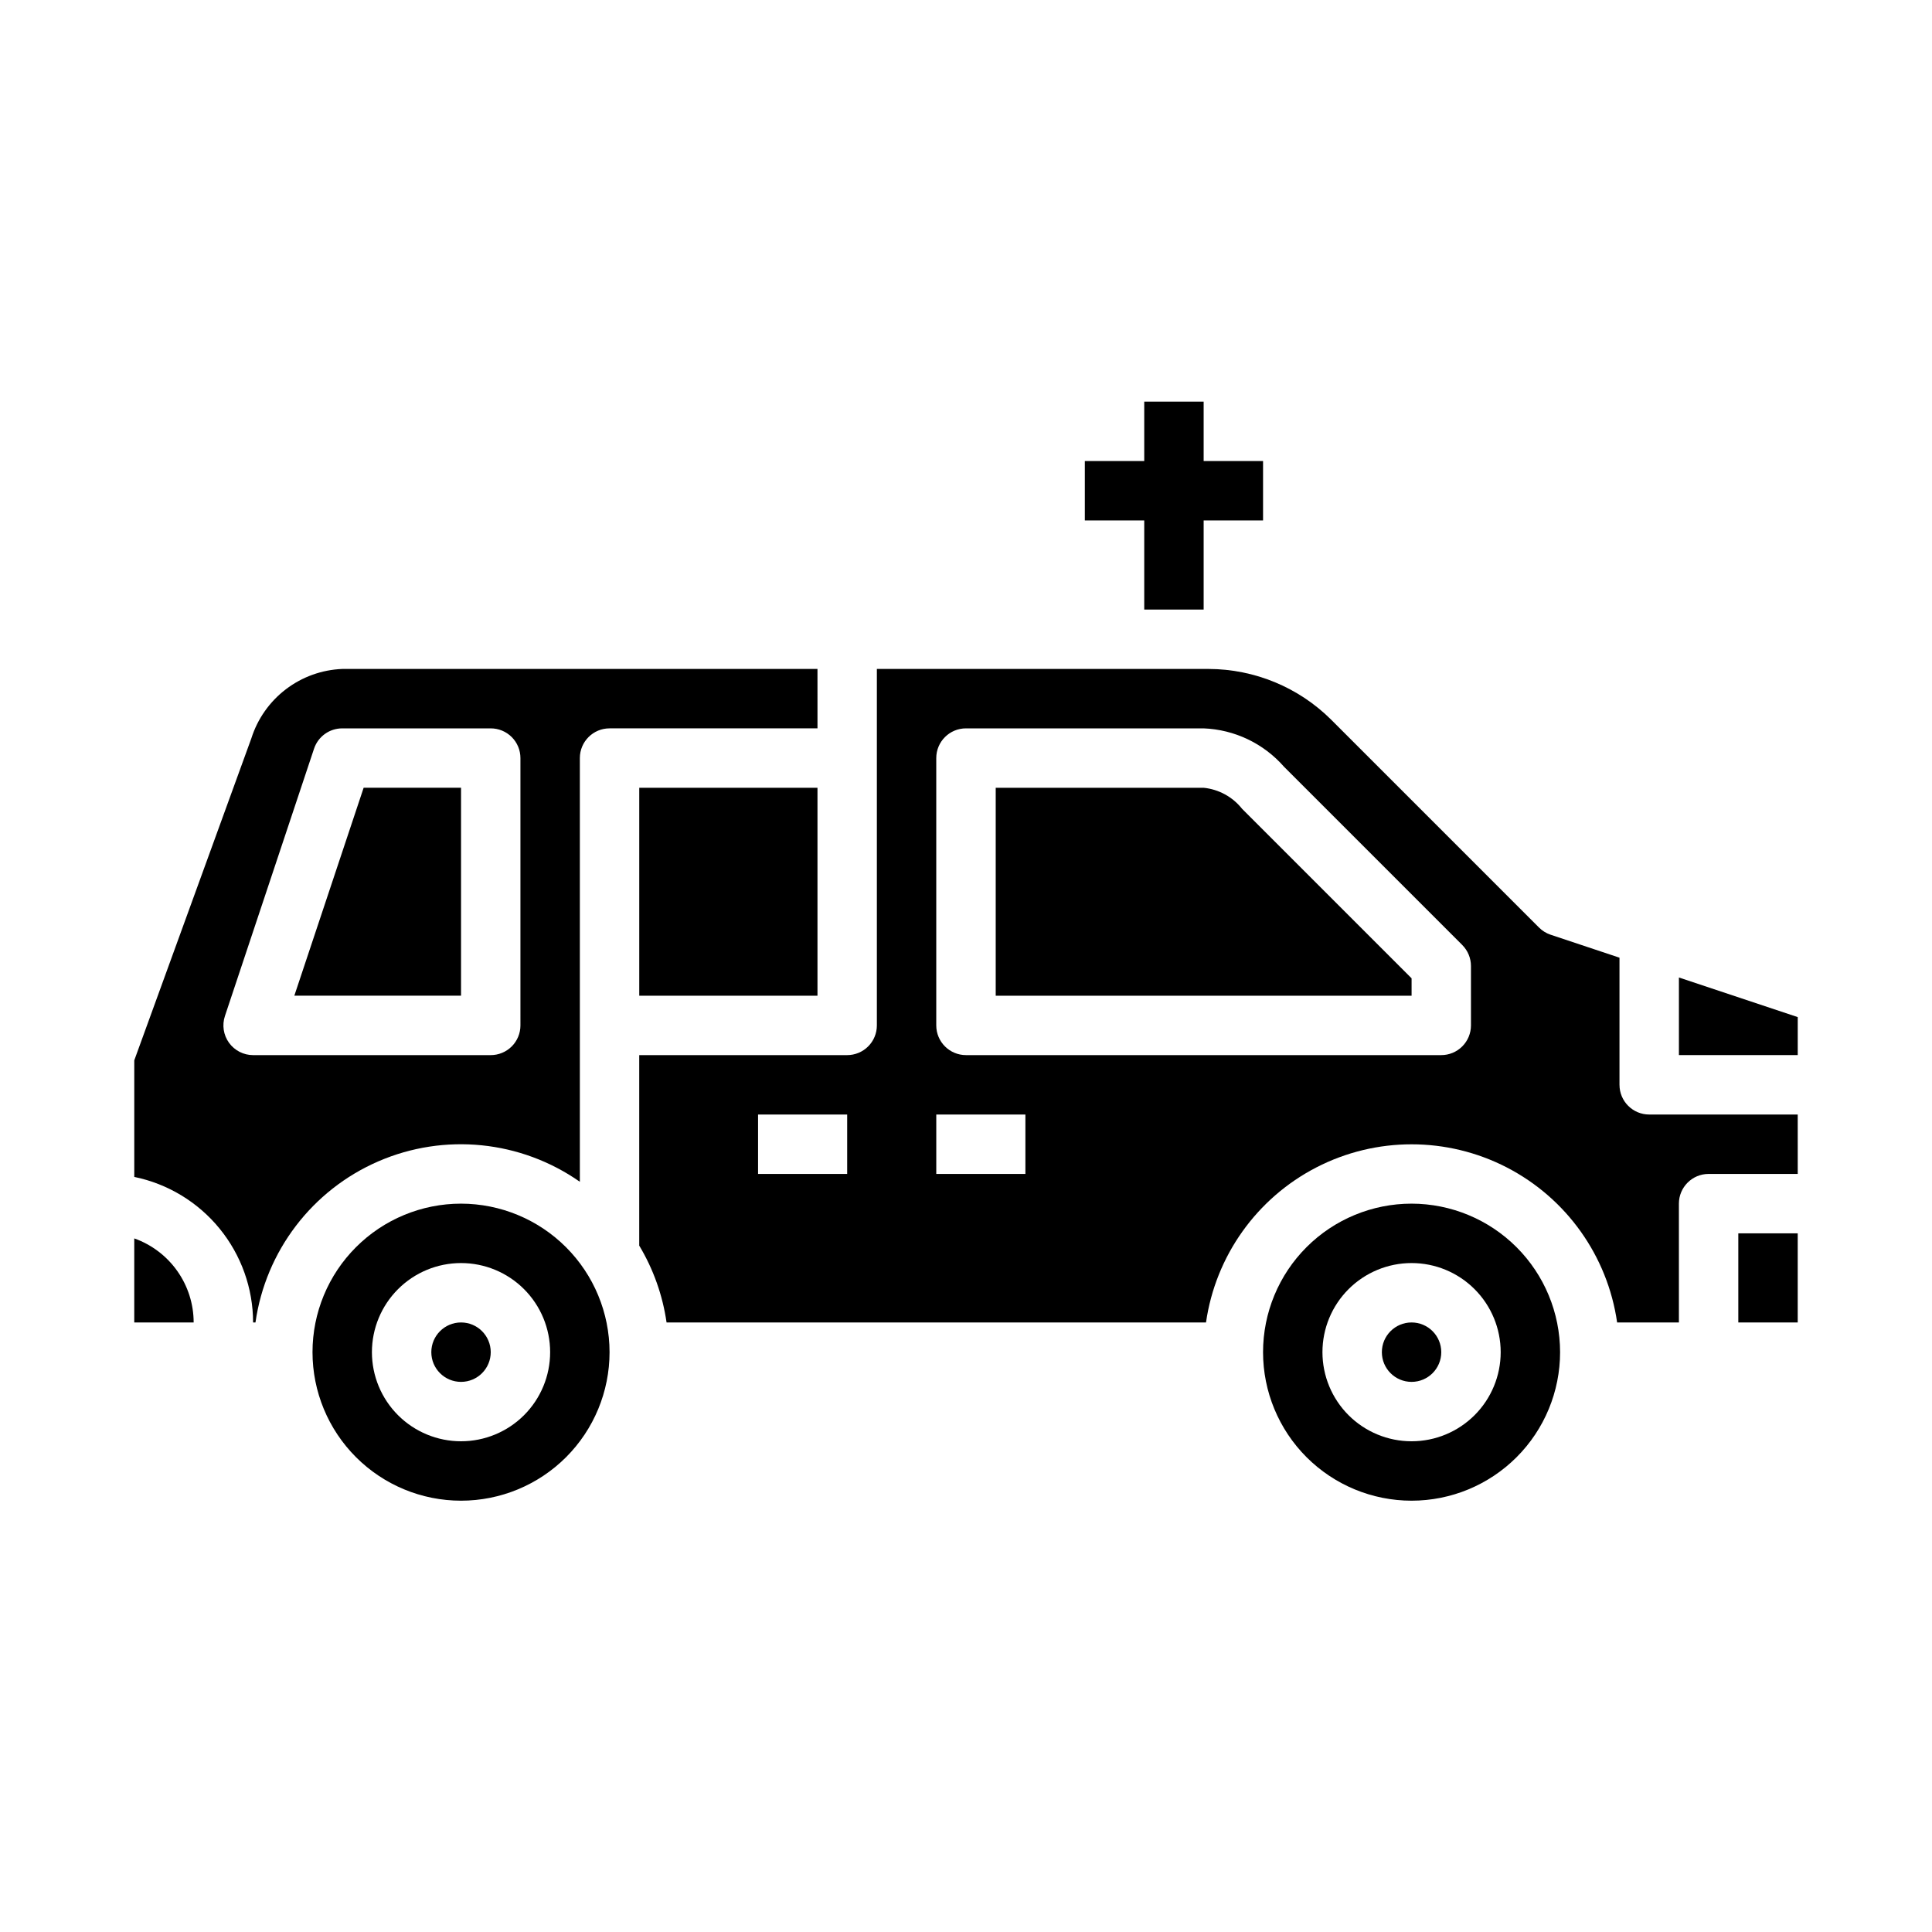
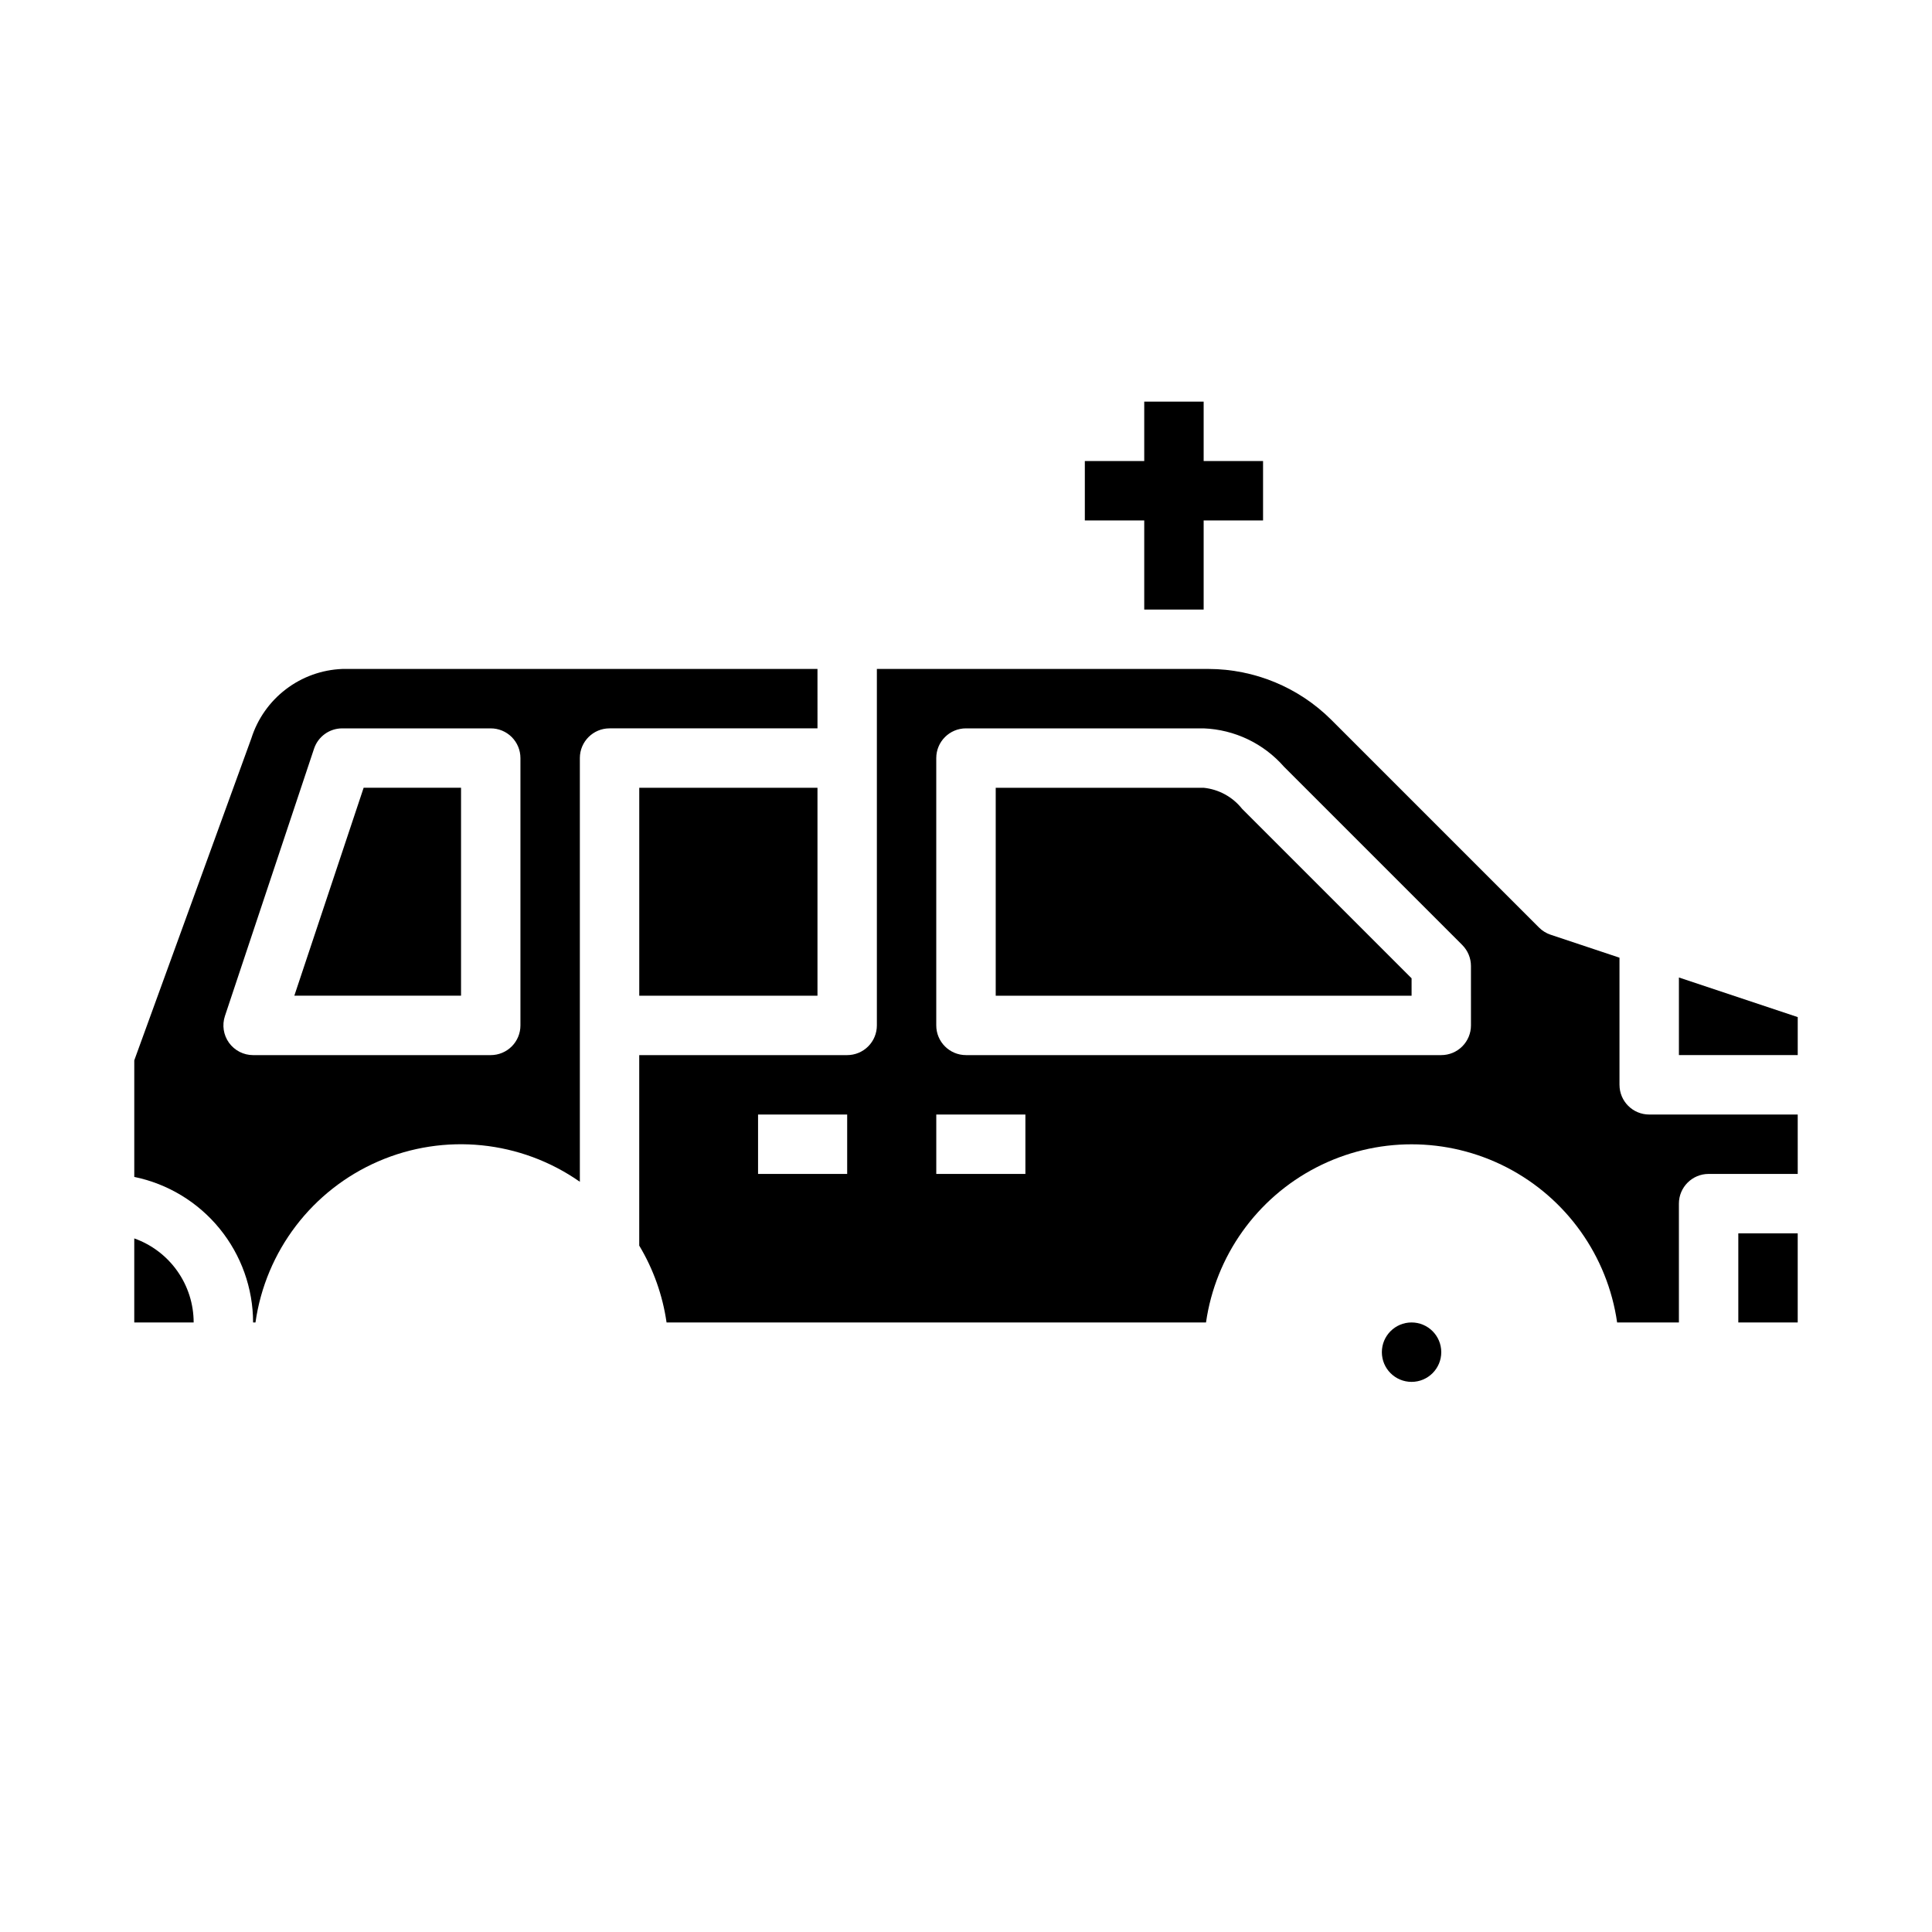
<svg xmlns="http://www.w3.org/2000/svg" fill="#000000" width="800px" height="800px" version="1.1" viewBox="144 144 512 512">
  <g>
    <path d="m313.41 352.77h47.23v55.105h-47.23z" />
-     <path d="m518.08 462.98c-10.438 0-20.449 4.144-27.832 11.527-7.379 7.379-11.527 17.391-11.527 27.832 0 10.438 4.148 20.449 11.527 27.832 7.383 7.379 17.395 11.527 27.832 11.527 10.441 0 20.449-4.148 27.832-11.527 7.383-7.383 11.527-17.395 11.527-27.832-0.012-10.438-4.16-20.441-11.539-27.82-7.379-7.379-17.383-11.527-27.82-11.539zm0 62.977v-0.004c-6.262 0-12.27-2.488-16.699-6.914-4.43-4.43-6.918-10.438-6.918-16.699 0-6.266 2.488-12.27 6.918-16.699 4.43-4.43 10.438-6.918 16.699-6.918 6.266 0 12.27 2.488 16.699 6.918 4.43 4.43 6.918 10.434 6.918 16.699 0 6.262-2.488 12.27-6.918 16.699-4.43 4.426-10.434 6.914-16.699 6.914z" />
    <path d="m360.64 321.28h-125.95c-5.414 0.219-10.633 2.098-14.938 5.387-4.309 3.289-7.5 7.824-9.137 12.988l-31.031 85.348v30.891c8.883 1.828 16.867 6.66 22.602 13.688 5.738 7.027 8.875 15.816 8.887 24.883h0.629c2.691-18.918 15.016-35.086 32.551-42.691 17.535-7.602 37.758-5.555 53.414 5.41v-112.29c0-4.348 3.523-7.871 7.871-7.871h55.105zm-78.719 94.465c0 2.09-0.828 4.09-2.305 5.566-1.477 1.477-3.481 2.305-5.566 2.305h-62.977c-2.531 0-4.902-1.219-6.383-3.269-1.477-2.051-1.879-4.688-1.082-7.09l23.617-70.848c1.07-3.211 4.078-5.383 7.465-5.383h39.359c2.086 0 4.09 0.828 5.566 2.305 1.477 1.477 2.305 3.477 2.305 5.566z" />
-     <path d="m274.05 502.34c0 4.348-3.523 7.871-7.871 7.871-4.348 0-7.875-3.523-7.875-7.871 0-4.348 3.527-7.875 7.875-7.875 4.348 0 7.871 3.527 7.871 7.875" />
    <path d="m222 407.87h44.18v-55.105h-25.812z" />
-     <path d="m266.18 462.98c-10.441 0-20.453 4.144-27.832 11.527-7.383 7.379-11.531 17.391-11.531 27.832 0 10.438 4.148 20.449 11.531 27.832 7.379 7.379 17.391 11.527 27.832 11.527 10.438 0 20.449-4.148 27.832-11.527 7.379-7.383 11.527-17.395 11.527-27.832-0.012-10.438-4.164-20.441-11.543-27.82-7.379-7.379-17.383-11.527-27.816-11.539zm0 62.977v-0.004c-6.266 0-12.273-2.488-16.699-6.914-4.43-4.43-6.918-10.438-6.918-16.699 0-6.266 2.488-12.27 6.918-16.699 4.426-4.43 10.434-6.918 16.699-6.918 6.262 0 12.27 2.488 16.699 6.918 4.426 4.43 6.914 10.434 6.914 16.699 0 6.262-2.488 12.27-6.914 16.699-4.43 4.426-10.438 6.914-16.699 6.914z" />
    <path d="m525.95 502.34c0 4.348-3.523 7.871-7.871 7.871s-7.871-3.523-7.871-7.871c0-4.348 3.523-7.875 7.871-7.875s7.871 3.527 7.871 7.875" />
    <path d="m573.18 431.49v-33.695l-18.23-6.078v0.004c-1.16-0.387-2.215-1.035-3.078-1.898l-55.105-55.105c-8.629-8.574-20.289-13.402-32.457-13.438h-87.93v94.465c0 2.09-0.828 4.09-2.305 5.566-1.477 1.477-3.481 2.305-5.566 2.305h-55.105v50.484c3.746 6.238 6.207 13.164 7.242 20.363h142.96c2.531-17.621 13.43-32.93 29.254-41.09 15.824-8.156 34.617-8.156 50.441 0 15.82 8.16 26.723 23.469 29.254 41.09h16.371v-31.484c0-4.348 3.527-7.875 7.875-7.875h23.617l-0.004-15.742h-39.359c-4.348 0-7.871-3.523-7.871-7.871zm-204.67 23.613h-23.617v-15.742h23.617zm47.23 0h-23.617v-15.742h23.617zm118.08-39.359c0 2.09-0.832 4.09-2.309 5.566-1.477 1.477-3.477 2.305-5.566 2.305h-125.95c-4.348 0-7.875-3.523-7.875-7.871v-70.848c0-4.348 3.527-7.871 7.875-7.871h62.977c8.199 0.32 15.906 4 21.309 10.176l47.23 47.23v0.004c1.477 1.477 2.309 3.477 2.309 5.566z" />
    <path d="m462.98 352.77h-55.105v55.105h110.21v-4.613l-44.926-44.926c-2.5-3.152-6.172-5.16-10.176-5.566z" />
    <path d="m588.93 423.61h31.488v-10.066l-31.488-10.5z" />
    <path d="m179.58 472.19v22.27h15.742c-0.004-4.883-1.52-9.641-4.34-13.629-2.816-3.988-6.801-7.004-11.402-8.641z" />
    <path d="m604.67 470.85h15.742v23.617h-15.742z" />
    <path d="m462.98 305.54v-23.617h15.742v-15.742h-15.742v-15.746h-15.746v15.746h-15.742v15.742h15.742v23.617z" />
  </g>
</svg>